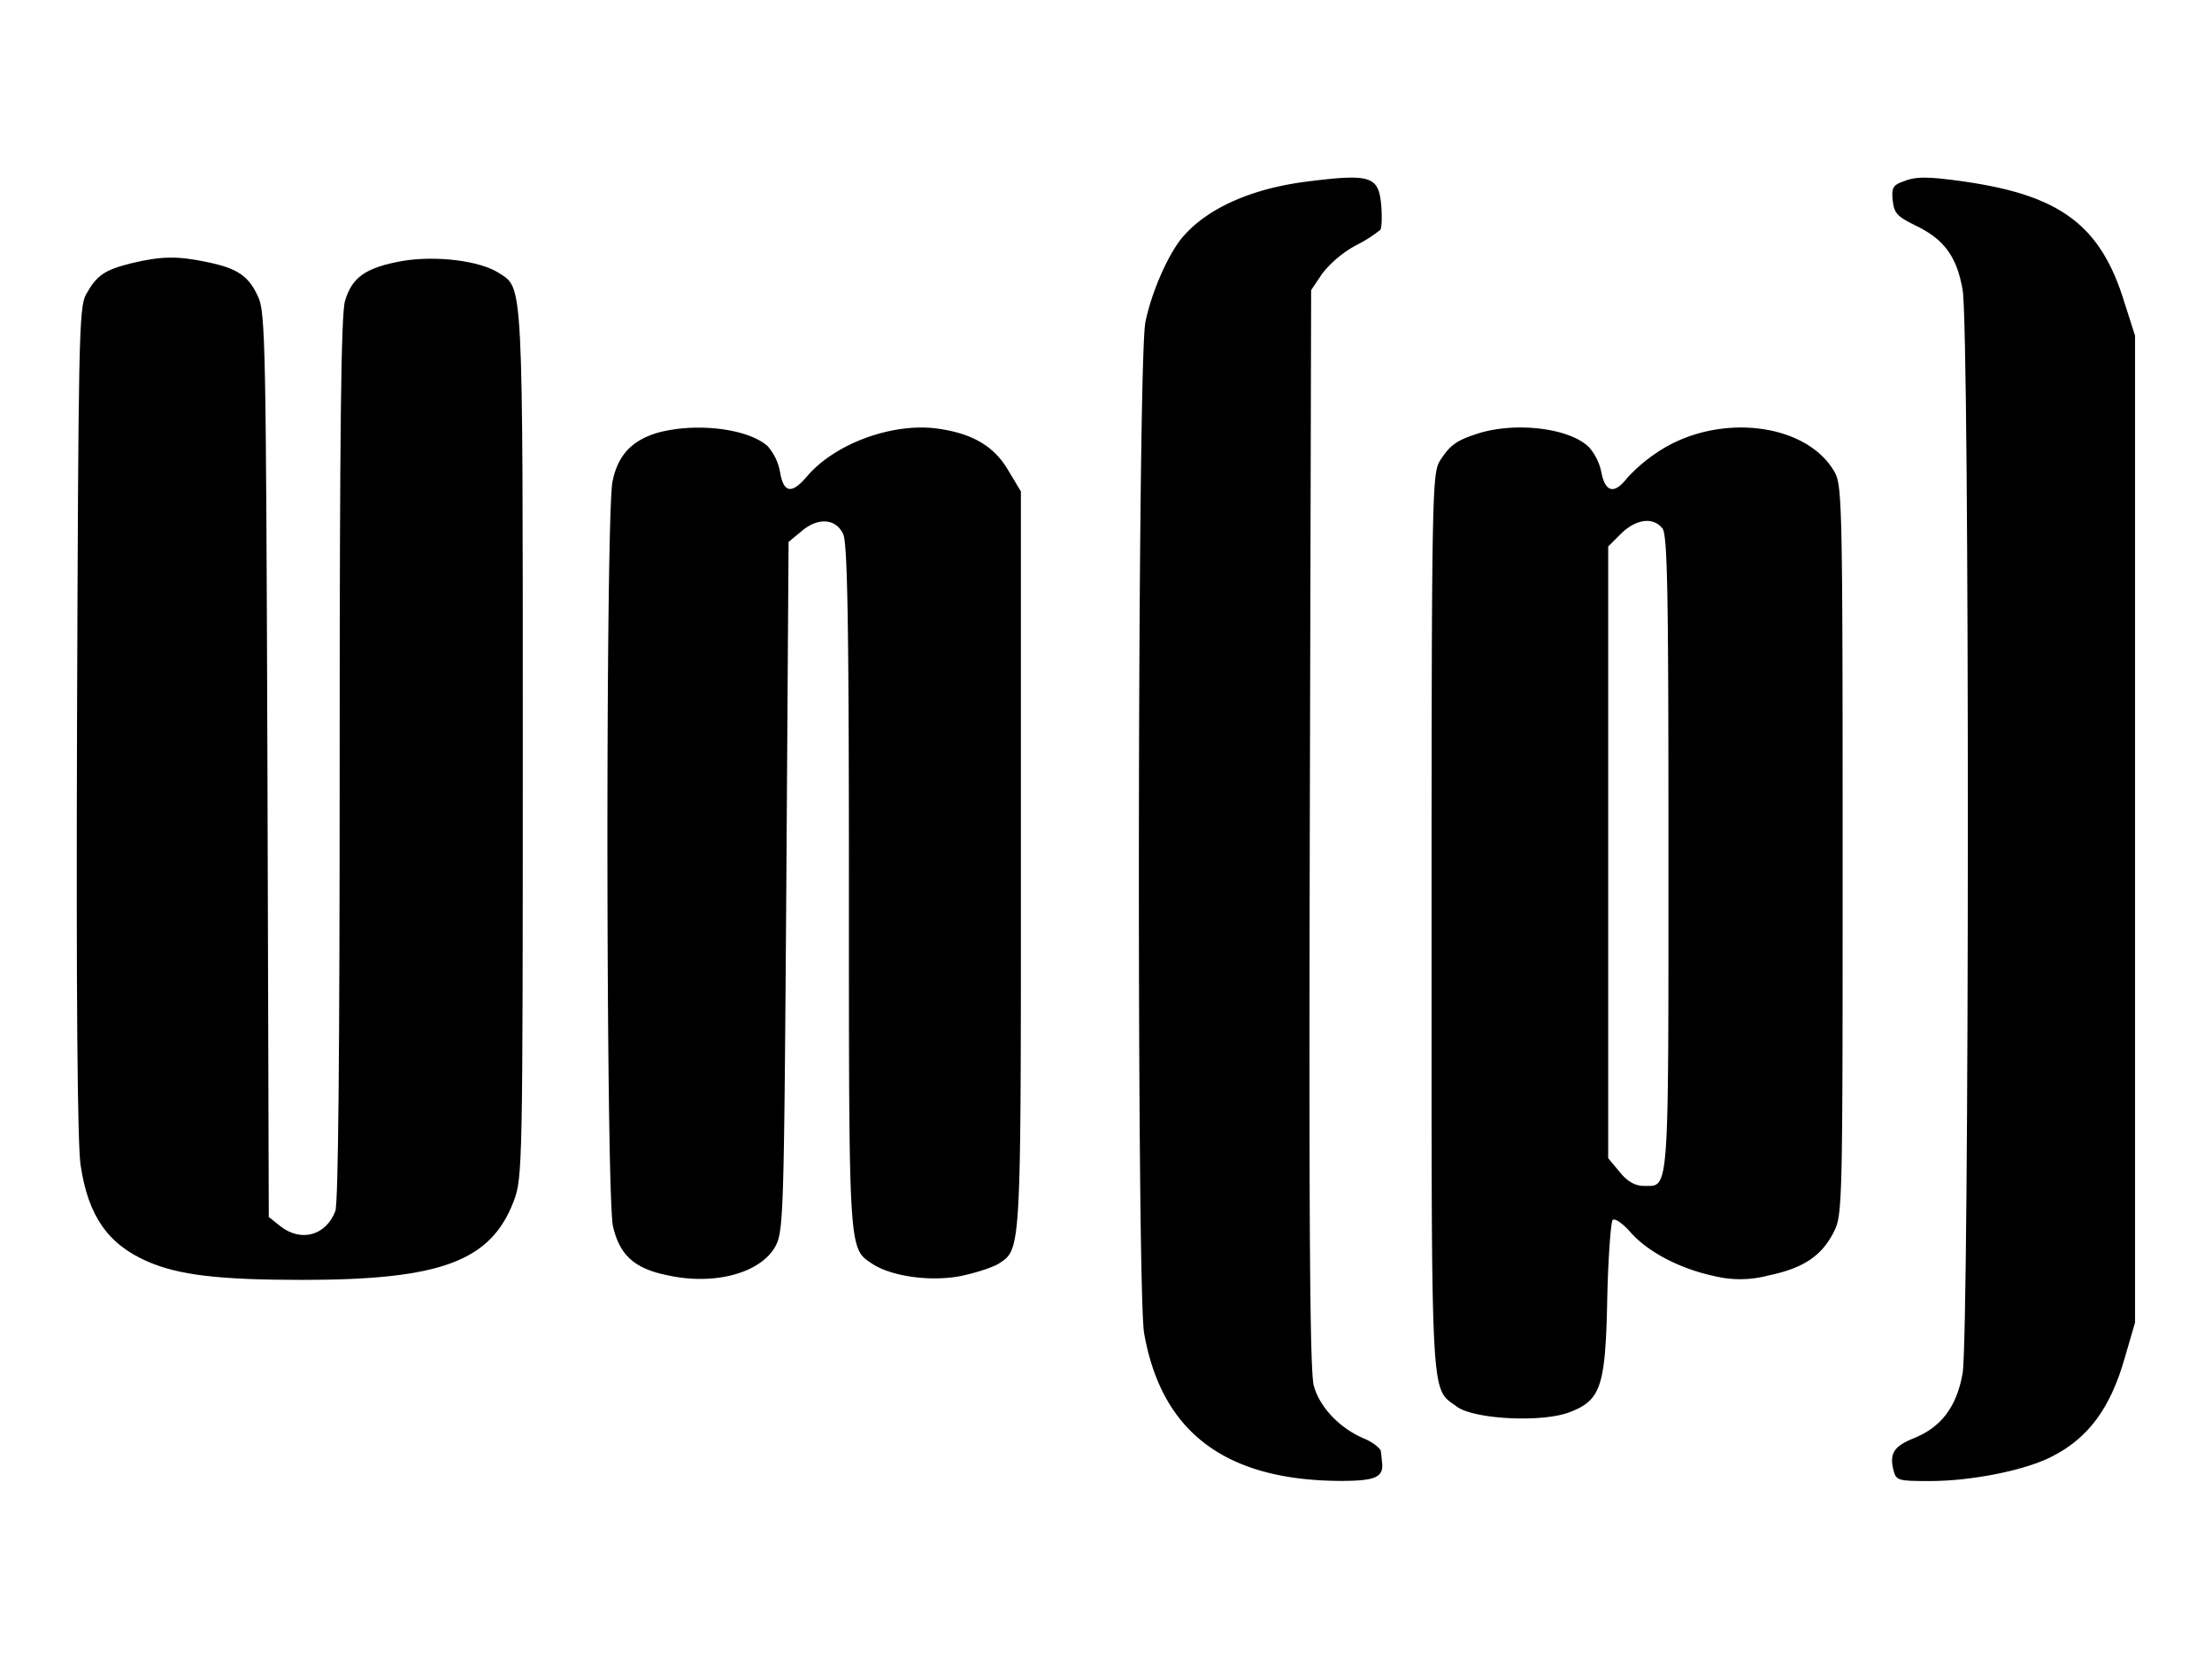
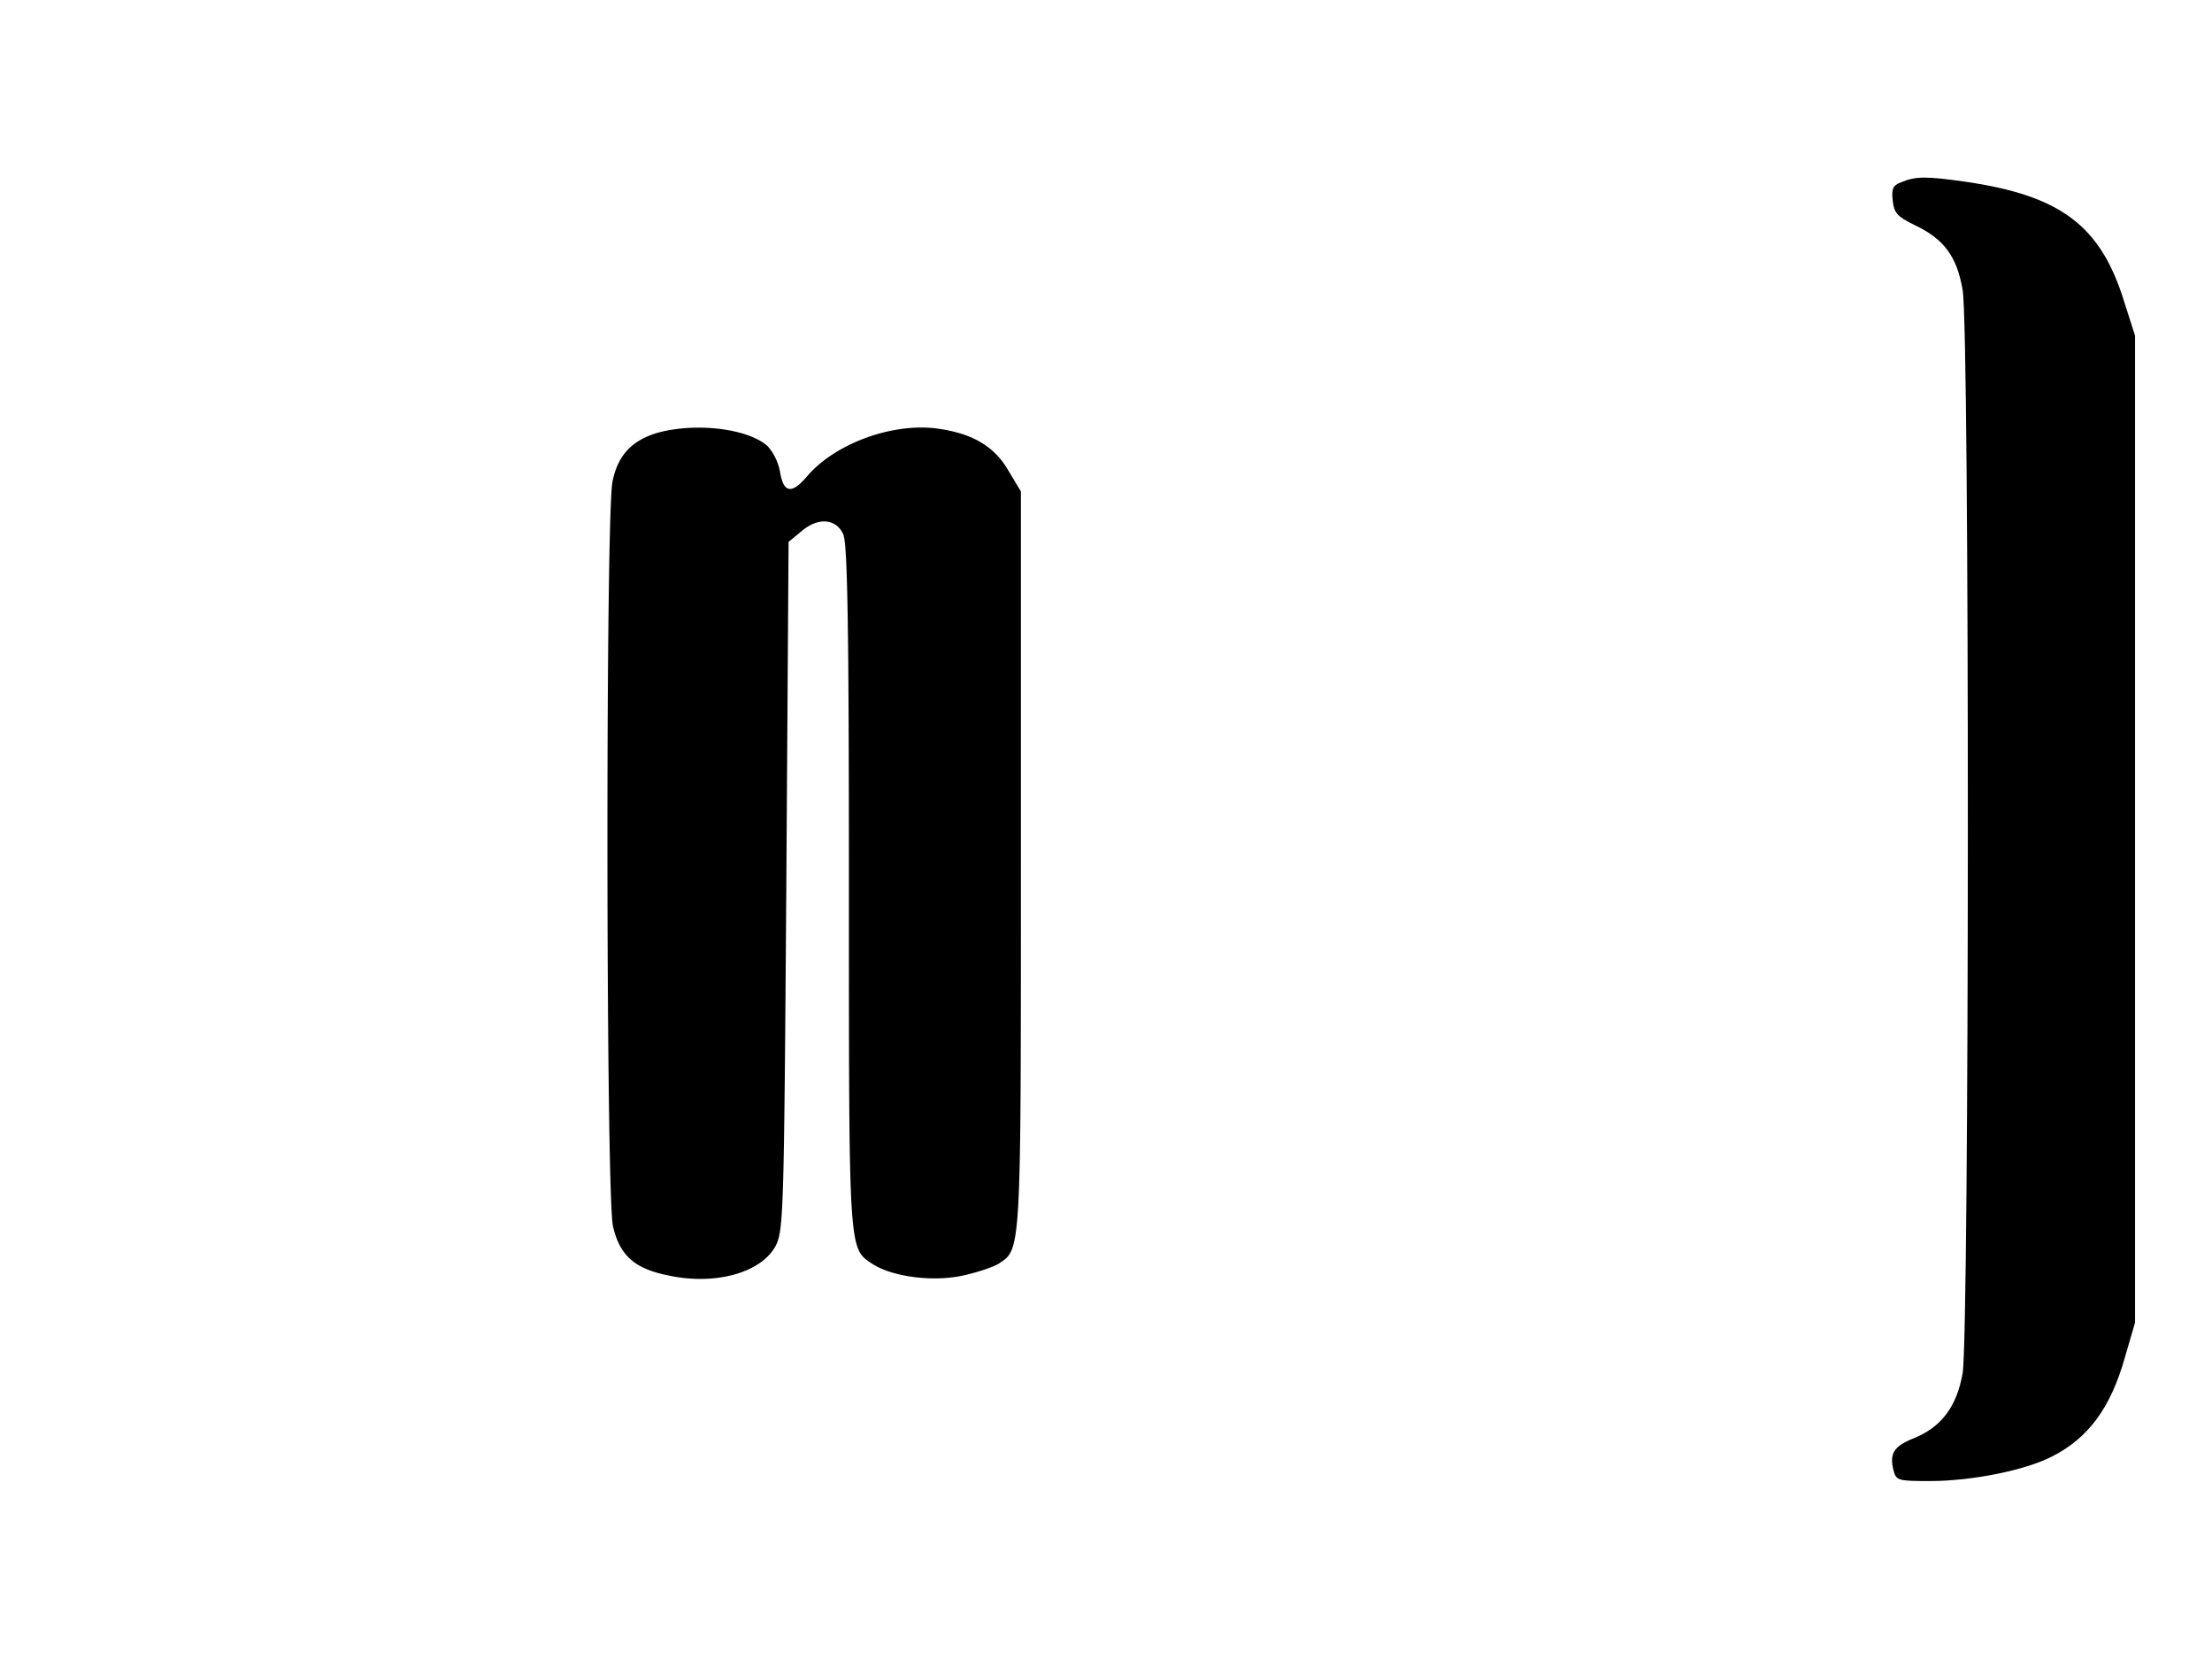
<svg xmlns="http://www.w3.org/2000/svg" viewBox="0 0 510.24 382.68">
  <defs>
    <style>.cls-1{fill:#fff;}</style>
  </defs>
  <title>Un(p)</title>
  <g id="Capa_2" data-name="Capa 2">
    <g id="Capa_1-2" data-name="Capa 1">
-       <rect class="cls-1" width="510.24" height="382.68" />
-       <path d="M301.41,41.89c-12.26,1.54-22.36,5.87-28.13,12.26-3.4,3.6-7.52,12.67-9.06,20.09-1.86,8.34-2.06,223-.31,233.26,4,22.87,18.75,34,45.33,34.1,7.93,0,9.89-.82,9.58-4.12-.1-.82-.2-2.16-.31-2.78s-1.85-2.06-3.91-2.89c-5.57-2.37-10.2-7.21-11.54-12.15-.93-3.2-1.13-37.82-.93-128.59l.31-124.15L305,63.11a25.56,25.56,0,0,1,7.72-6.49A31,31,0,0,0,318.41,53c.31-.41.41-2.88.21-5.56C318,40.65,316.35,40,301.41,41.89Z" />
-       <path d="M30.23,60.74c-6.18,1.55-7.93,2.78-10.4,7.21-1.65,2.89-1.75,11.44-2.06,98.5-.21,63.36.1,97.67.82,102.31C20.34,280.5,24.88,287,34.05,291c7.11,3.09,16.28,4.23,35.75,4.23,31.94,0,43.48-4.33,48.73-18.24,2-5.36,2.06-8.14,2.06-105.29,0-108,.11-105.1-5.46-108.7-4.43-2.89-14.63-4.12-22.46-2.78-8.34,1.54-11.44,3.71-13.08,9.17-.93,3-1.24,30.6-1.24,105.6,0,67.8-.31,102.52-1,104.37-2.16,5.67-7.93,7.21-12.67,3.5L62,280.71l-.31-104.27C61.35,79.8,61.25,71.87,59.5,68.37c-2.17-4.74-4.74-6.5-11.85-7.94C40.85,59,37.14,59.09,30.23,60.74Z" />
      <path d="M151.81,99.79c-6,1.75-9.27,5.15-10.51,11.23-1.65,7.52-1.54,164.85.1,171.85,1.55,6.7,4.95,9.79,12.78,11.34,11,2.37,21.64-.72,24.83-7,1.75-3.6,1.85-9,2.37-82.94L181.9,125l3-2.47c3.71-3.19,7.83-3,9.58.62,1,2,1.34,20.09,1.34,81.19,0,84.79-.1,83.55,5.36,87.16,4.53,3,13.81,4.22,20.71,2.78,3.4-.72,7.21-2,8.45-2.78,5.25-3.4,5.15-2.06,5.15-93.14v-85l-3-5c-3.29-5.56-8.45-8.55-16.89-9.58-10.31-1.13-23.19,3.71-29.47,11.13-3.5,4.12-5.36,3.81-6.18-.93a12.44,12.44,0,0,0-2.89-6.08C172.52,98.86,160.67,97.42,151.81,99.79Z" />
-       <path d="M341.59,99.79c-5.36,1.65-7,2.68-9.37,6.39-1.86,2.88-2,6.39-2,106.63,0,113.13-.31,107.05,5.87,111.69,4,2.88,19.58,3.71,26,1.24,7.22-2.79,8.25-5.88,8.66-26.38.21-9.38.82-17.41,1.24-17.93s2.26.72,4,2.68c4,4.64,11.54,8.55,19.27,10.2a25.18,25.18,0,0,0,12.67-.1c7.94-1.65,12.16-4.43,14.94-9.79,2.17-4.12,2.17-4.95,2.17-88.09,0-78-.11-84.18-1.76-87.27C416.8,97.32,395.79,95,382,104.53a36.67,36.67,0,0,0-6.7,5.77c-2.88,3.71-4.94,3.3-5.87-1.13a12.6,12.6,0,0,0-2.88-6C362.2,98.86,350.35,97.32,341.59,99.79Zm41.83,22c1.24,1.34,1.44,14.32,1.44,75,0,79.75.21,76.76-5.66,76.76-2,0-3.81-1-5.57-3.19l-2.67-3.2V126.06l3-3C377.34,119.78,381.26,119.16,383.42,121.84Z" />
      <path d="M438.65,42c-2,.72-2.37,1.55-2.06,4.22.3,2.89,1,3.71,5,5.67,6.8,3.2,9.79,7.21,11.13,15,1.65,9.28,1.55,240.58,0,249.85-1.34,7.73-4.94,12.47-11.23,15-4.64,1.86-5.67,3.51-4.74,7.32.62,2.47,1,2.57,8.45,2.57,9.58,0,21.95-2.47,28.13-5.66,8.34-4.23,13.49-11.13,16.79-22.77l2.37-8.14V77.43l-2.47-7.72C484.6,52,475.32,45.08,453.17,41.89,444.42,40.65,441.84,40.65,438.65,42Z" />
    </g>
  </g>
</svg>